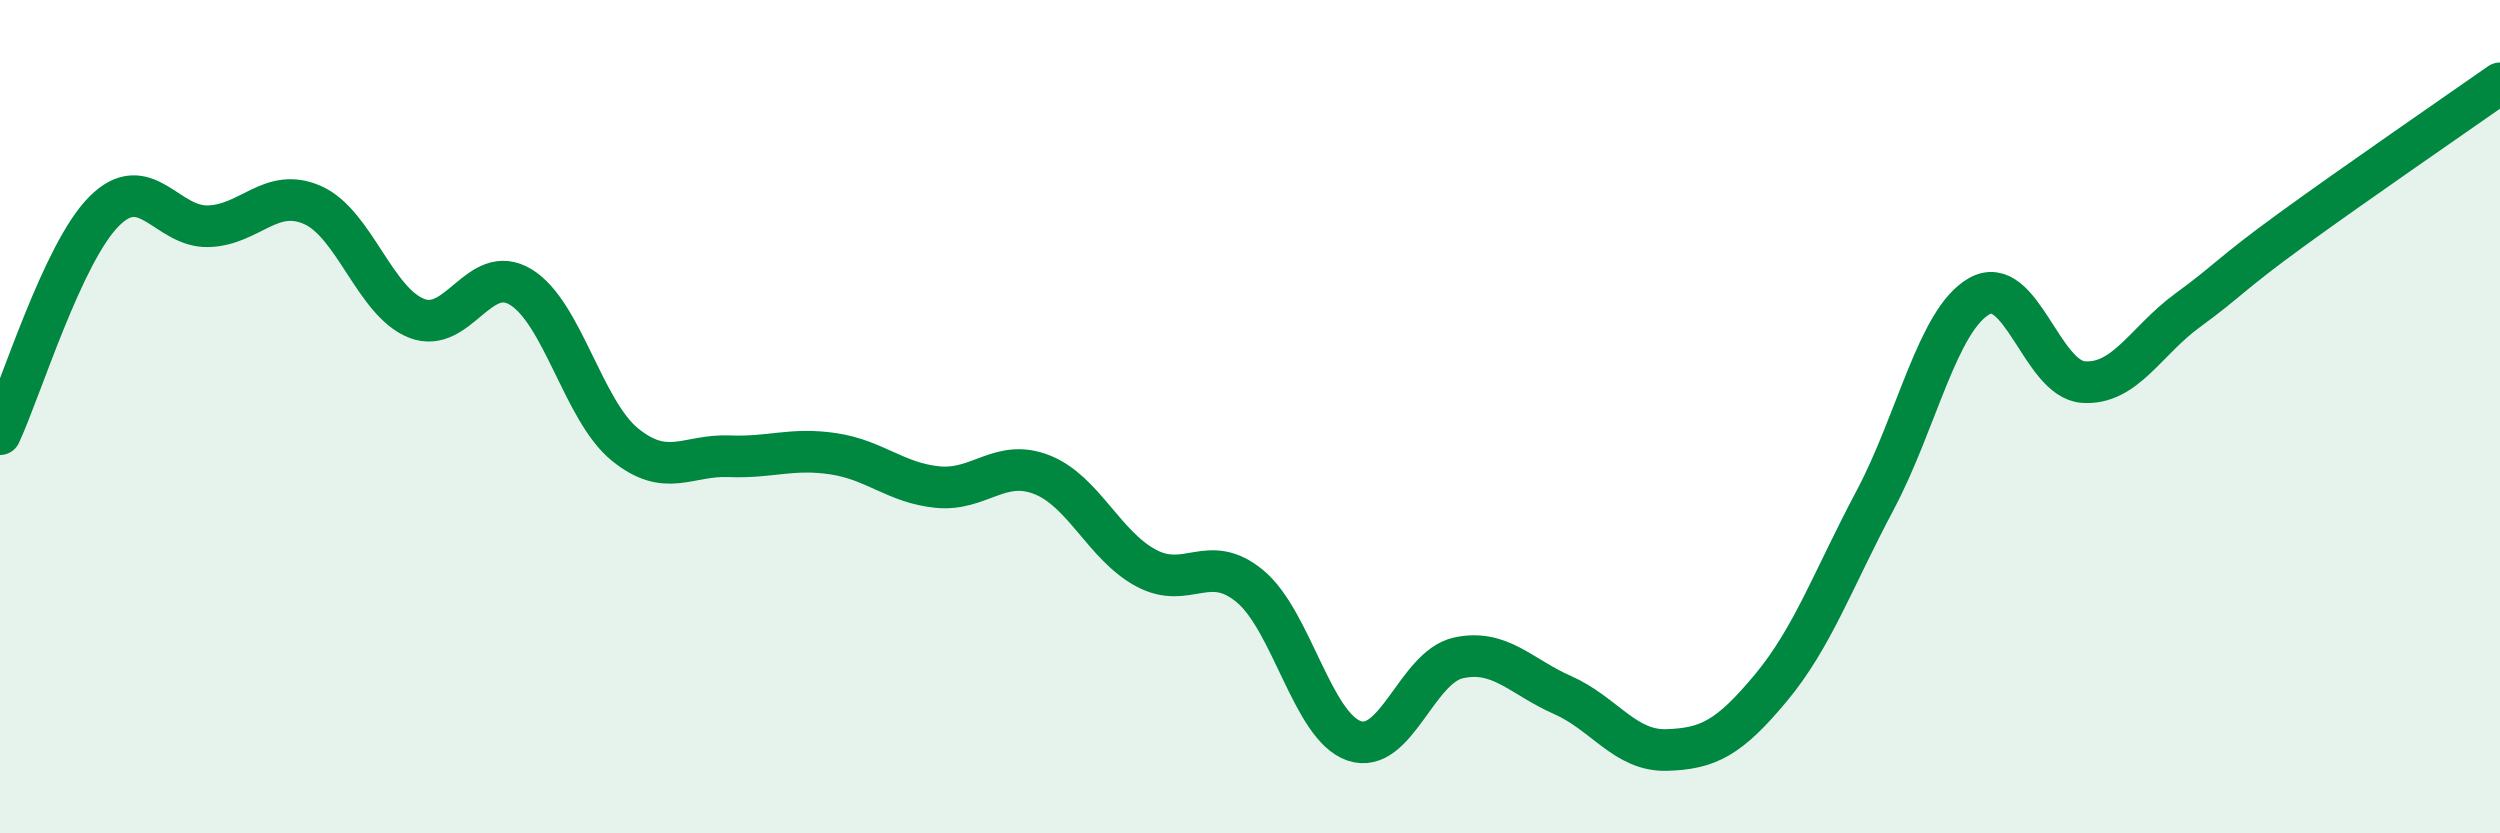
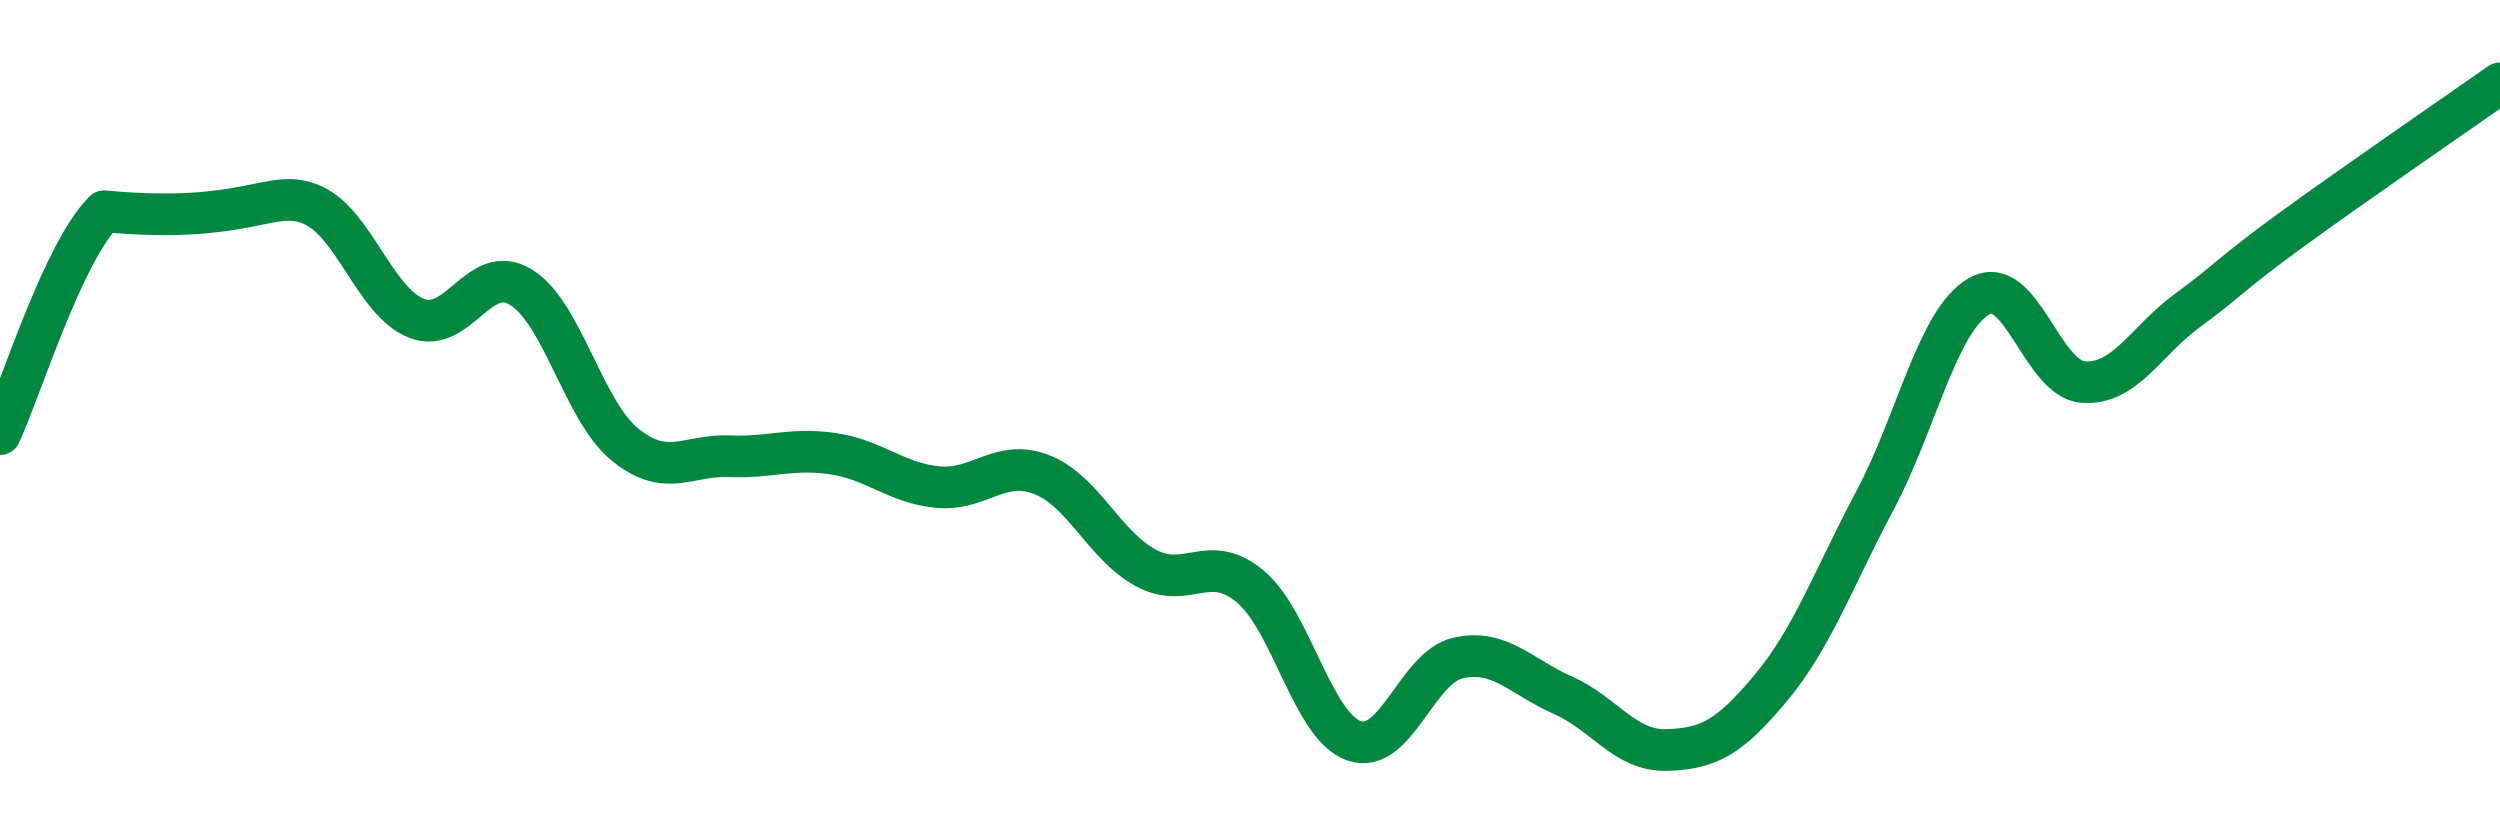
<svg xmlns="http://www.w3.org/2000/svg" width="60" height="20" viewBox="0 0 60 20">
-   <path d="M 0,10.42 C 0.5,9.35 1.5,6.07 2.5,5.07 C 3.5,4.07 4,5.46 5,5.43 C 6,5.4 6.5,4.48 7.5,4.92 C 8.5,5.36 9,7.25 10,7.64 C 11,8.03 11.5,6.28 12.5,6.89 C 13.5,7.5 14,9.86 15,10.67 C 16,11.48 16.5,10.91 17.5,10.95 C 18.5,10.99 19,10.74 20,10.89 C 21,11.04 21.5,11.59 22.5,11.69 C 23.5,11.79 24,11 25,11.39 C 26,11.78 26.5,13.09 27.5,13.63 C 28.5,14.17 29,13.24 30,14.07 C 31,14.9 31.5,17.44 32.5,17.78 C 33.5,18.12 34,16.01 35,15.79 C 36,15.57 36.5,16.24 37.5,16.68 C 38.5,17.12 39,18.03 40,18 C 41,17.97 41.5,17.71 42.5,16.51 C 43.5,15.31 44,13.89 45,12.01 C 46,10.13 46.5,7.68 47.5,7.11 C 48.5,6.54 49,9.1 50,9.17 C 51,9.24 51.5,8.18 52.5,7.45 C 53.5,6.72 53.5,6.6 55,5.51 C 56.5,4.42 59,2.7 60,2L60 20L0 20Z" fill="#008740" opacity="0.1" stroke-linecap="round" stroke-linejoin="round" />
-   <path d="M 0,10.42 C 0.5,9.35 1.5,6.07 2.5,5.07 C 3.5,4.07 4,5.46 5,5.43 C 6,5.4 6.5,4.48 7.5,4.92 C 8.5,5.36 9,7.25 10,7.64 C 11,8.03 11.5,6.28 12.5,6.89 C 13.5,7.5 14,9.86 15,10.67 C 16,11.48 16.5,10.91 17.5,10.95 C 18.5,10.99 19,10.74 20,10.89 C 21,11.04 21.5,11.59 22.5,11.69 C 23.5,11.79 24,11 25,11.39 C 26,11.78 26.5,13.09 27.5,13.63 C 28.5,14.17 29,13.24 30,14.07 C 31,14.9 31.5,17.44 32.5,17.78 C 33.5,18.12 34,16.01 35,15.79 C 36,15.57 36.5,16.24 37.5,16.68 C 38.5,17.12 39,18.03 40,18 C 41,17.97 41.5,17.71 42.5,16.51 C 43.5,15.31 44,13.89 45,12.01 C 46,10.13 46.5,7.68 47.5,7.11 C 48.5,6.54 49,9.1 50,9.17 C 51,9.24 51.5,8.18 52.5,7.45 C 53.5,6.72 53.5,6.6 55,5.51 C 56.5,4.42 59,2.7 60,2" stroke="#008740" stroke-width="1" fill="none" stroke-linecap="round" stroke-linejoin="round" />
+   <path d="M 0,10.42 C 0.5,9.35 1.5,6.07 2.5,5.07 C 6,5.4 6.5,4.48 7.5,4.92 C 8.5,5.36 9,7.25 10,7.64 C 11,8.03 11.5,6.28 12.5,6.89 C 13.5,7.5 14,9.86 15,10.67 C 16,11.48 16.5,10.91 17.5,10.95 C 18.5,10.99 19,10.74 20,10.89 C 21,11.04 21.5,11.59 22.5,11.69 C 23.5,11.79 24,11 25,11.39 C 26,11.78 26.5,13.09 27.5,13.63 C 28.5,14.17 29,13.24 30,14.07 C 31,14.9 31.5,17.44 32.5,17.78 C 33.5,18.12 34,16.01 35,15.79 C 36,15.57 36.5,16.24 37.5,16.68 C 38.5,17.12 39,18.03 40,18 C 41,17.97 41.5,17.71 42.5,16.51 C 43.5,15.31 44,13.89 45,12.01 C 46,10.13 46.5,7.68 47.5,7.11 C 48.5,6.54 49,9.1 50,9.17 C 51,9.24 51.5,8.18 52.5,7.45 C 53.5,6.72 53.5,6.6 55,5.51 C 56.5,4.42 59,2.7 60,2" stroke="#008740" stroke-width="1" fill="none" stroke-linecap="round" stroke-linejoin="round" />
</svg>